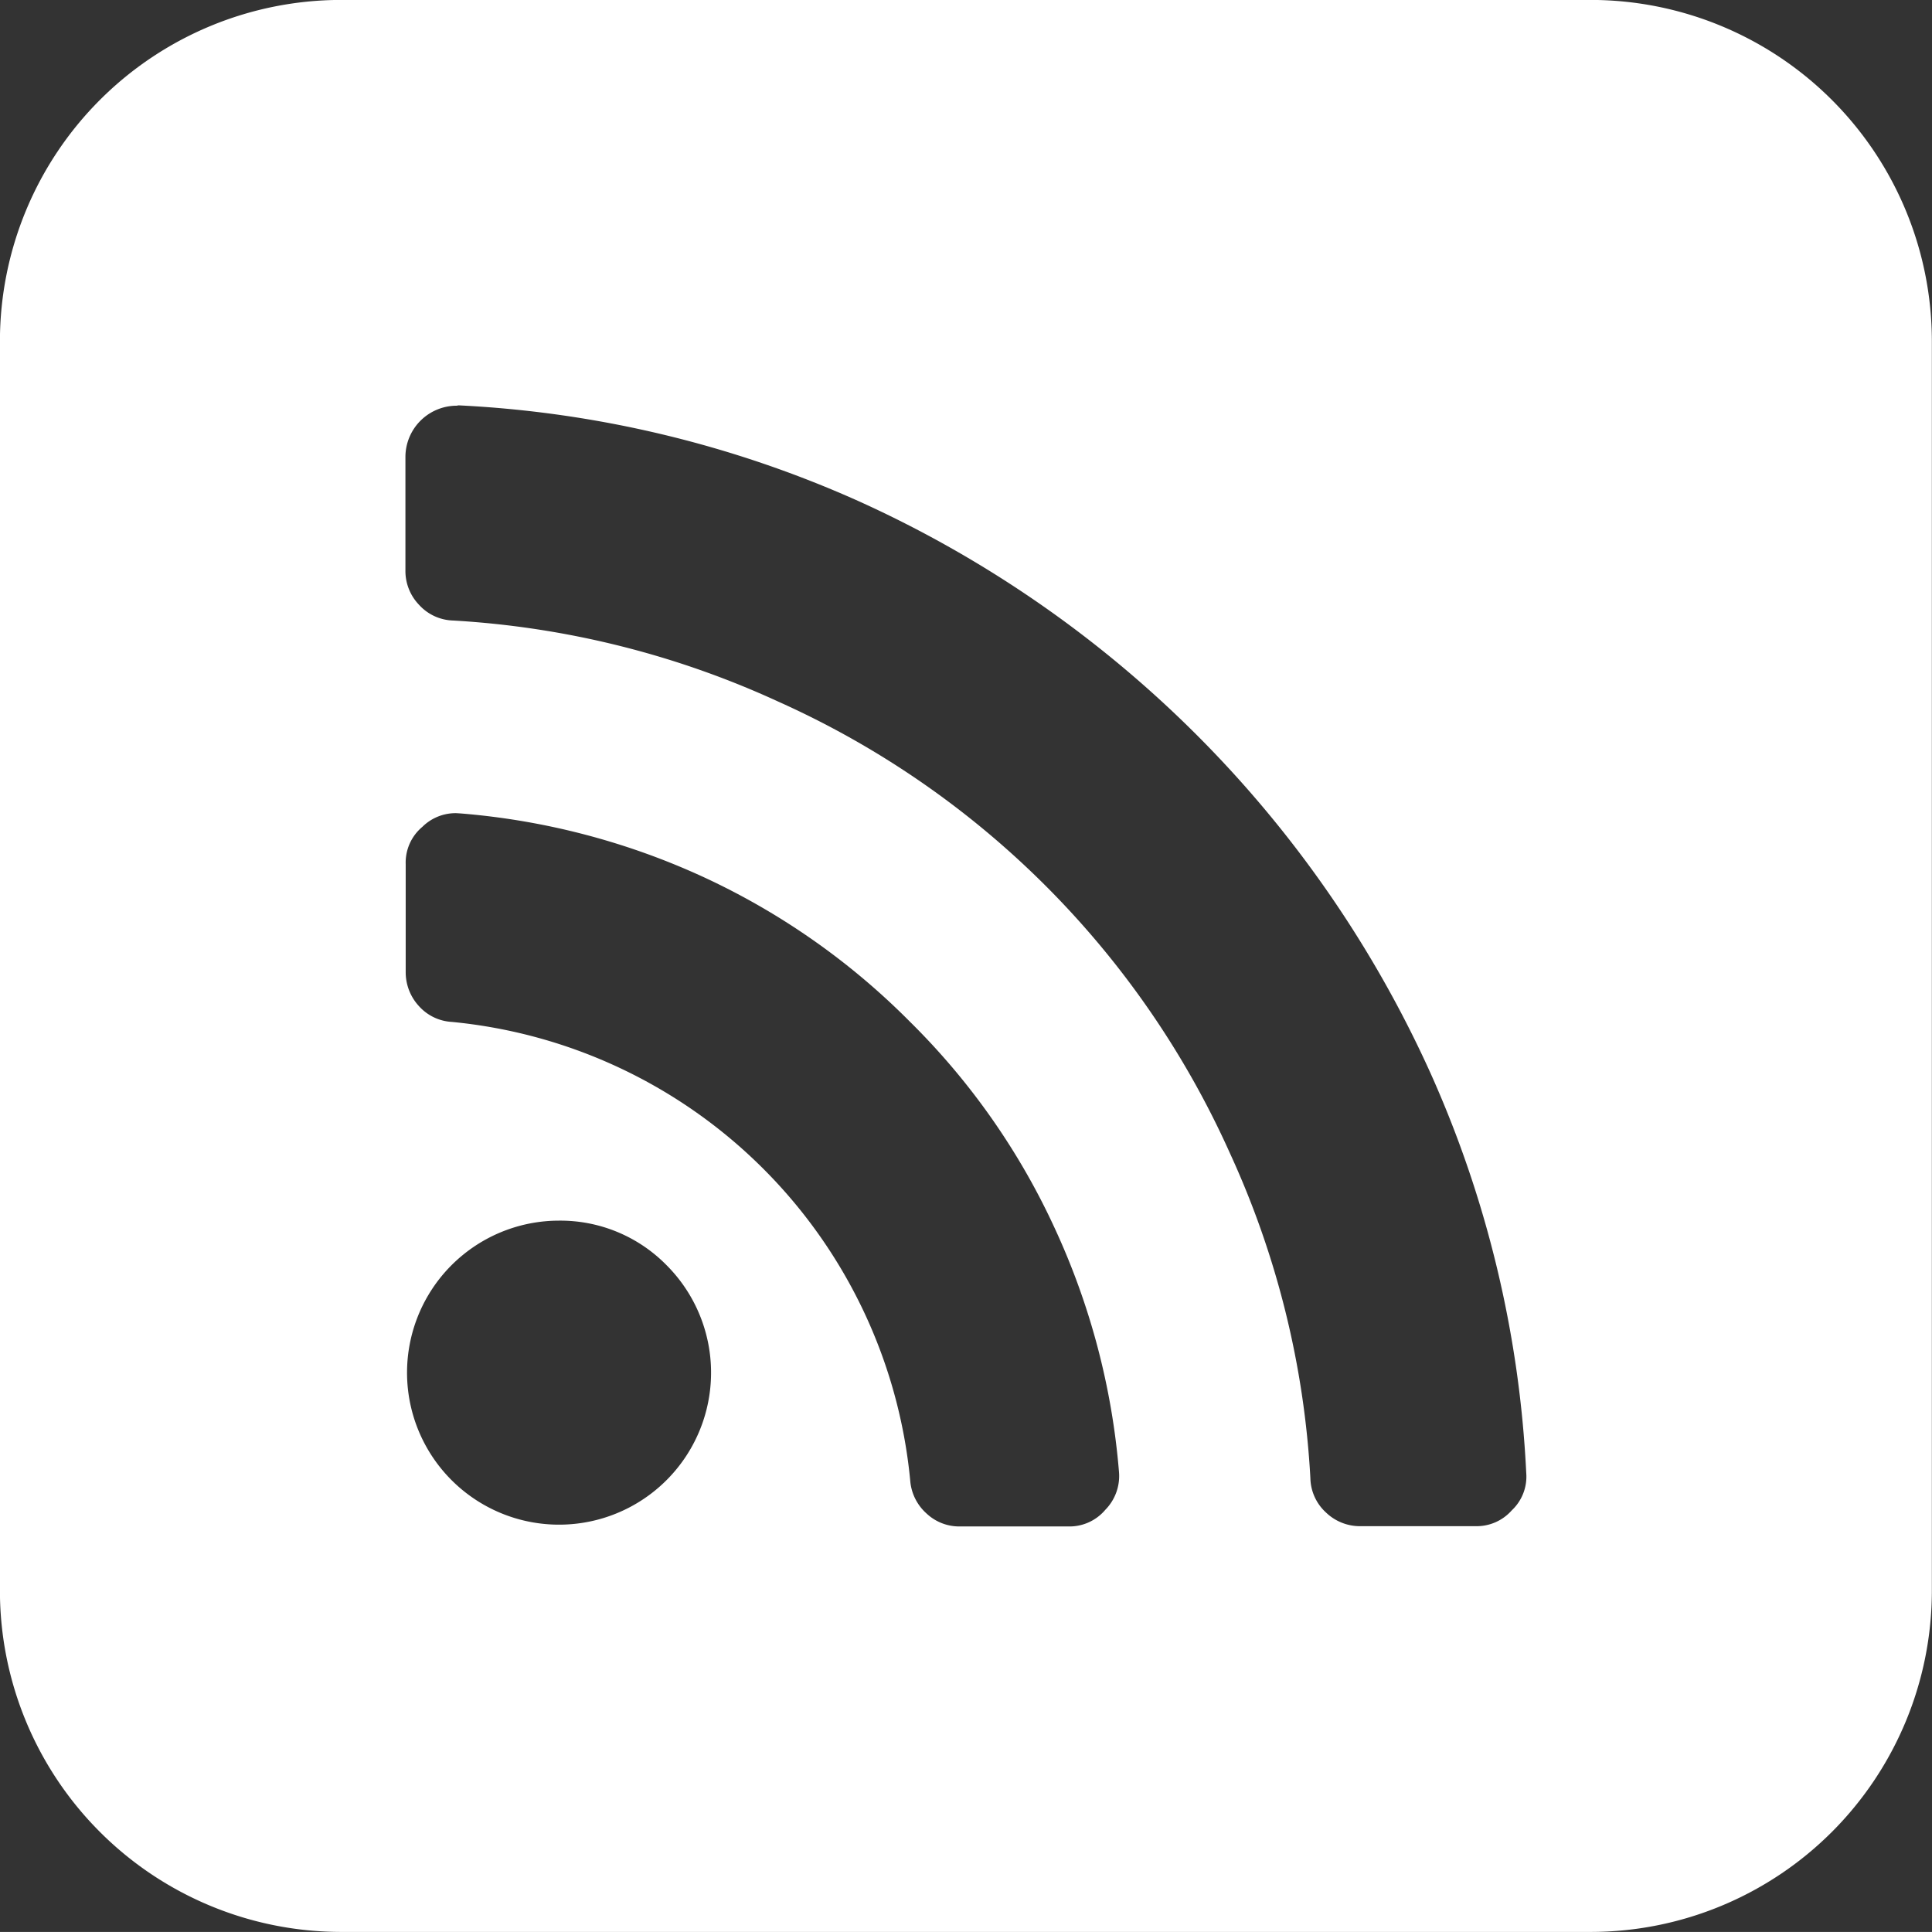
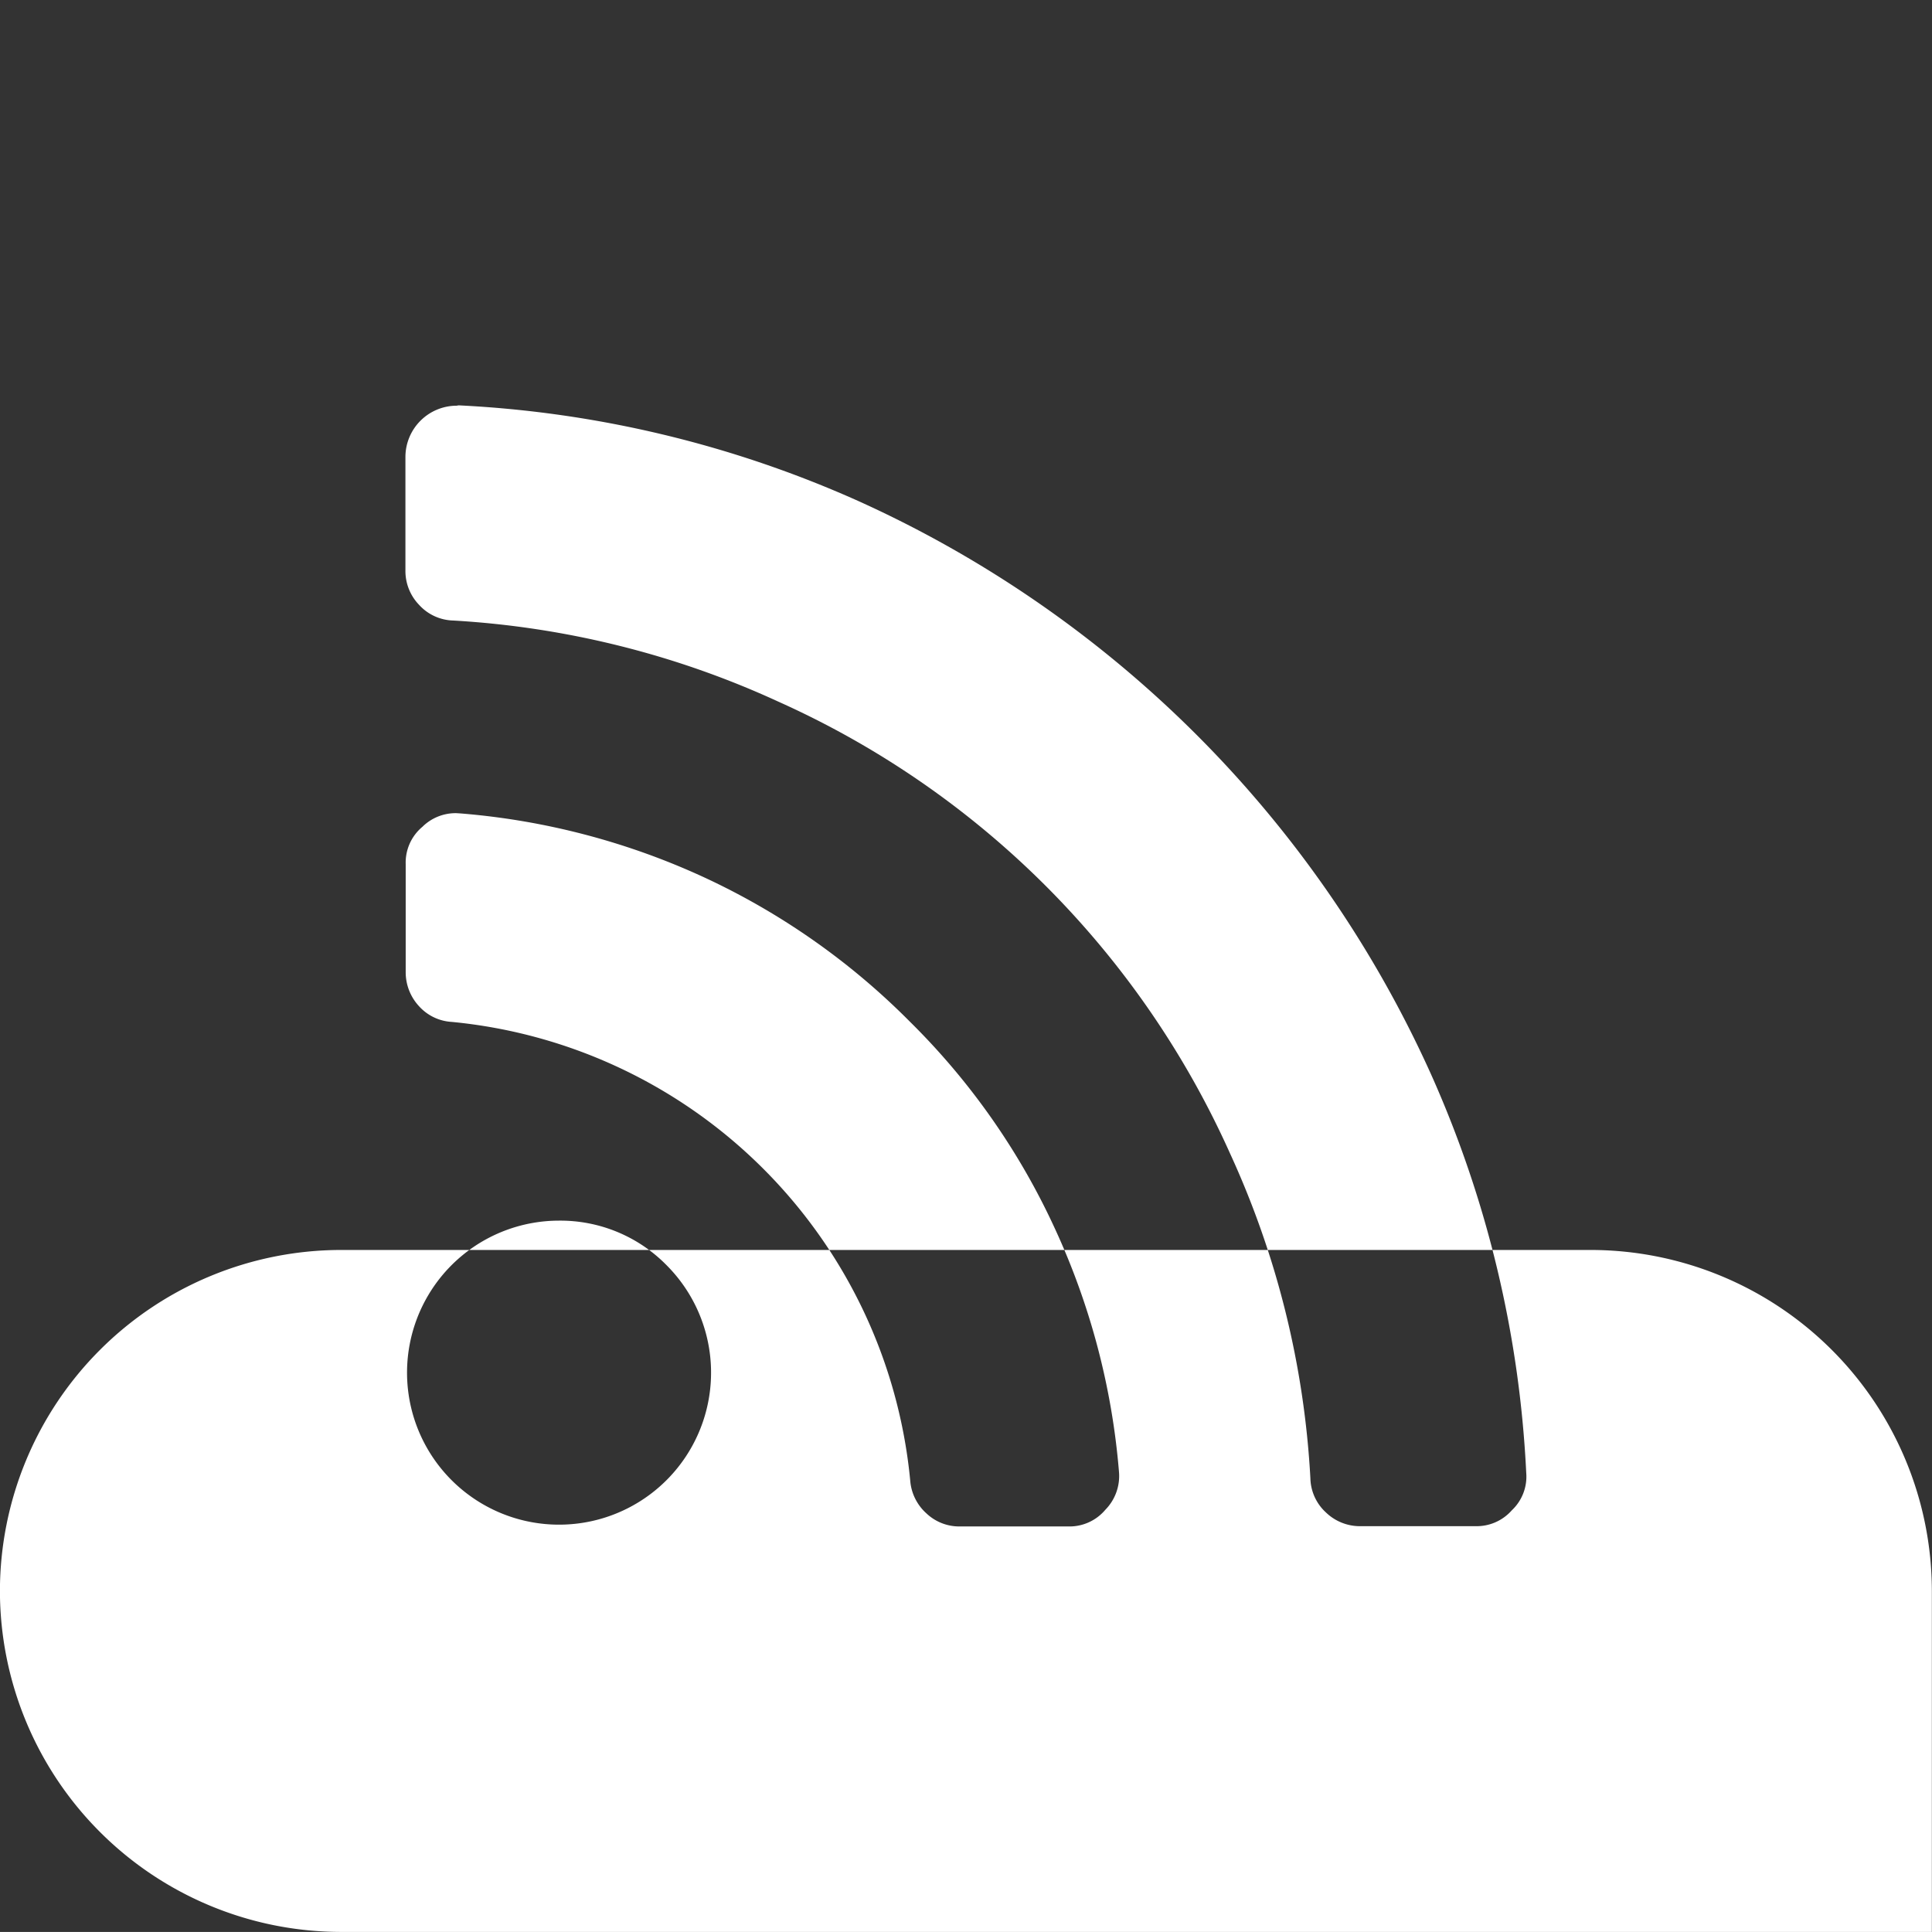
<svg xmlns="http://www.w3.org/2000/svg" width="28.33" height="28.329" viewBox="0 0 28.33 28.329">
  <rect x="0" y="0" width="28.33" height="28.329" fill="#333333" stroke="none" />
-   <path id="Exclusion_9" data-name="Exclusion 9" d="M13180.331,14769.33H13162a5.006,5.006,0,0,1-5-5V14746a5.006,5.006,0,0,1,5-5h18.329a5.006,5.006,0,0,1,5,5v18.329A5.006,5.006,0,0,1,13180.331,14769.33Zm-16.636-22.38a.753.753,0,0,0-.749.744v1.668a.715.715,0,0,0,.2.508.7.7,0,0,0,.5.23,13.225,13.225,0,0,1,4.767,1.189,13.15,13.15,0,0,1,6.624,6.624,13.107,13.107,0,0,1,1.179,4.767.7.7,0,0,0,.229.5.718.718,0,0,0,.519.2h1.668a.687.687,0,0,0,.538-.233.677.677,0,0,0,.211-.549,16.212,16.212,0,0,0-1.4-5.853,16.794,16.794,0,0,0-8.4-8.4,16.276,16.276,0,0,0-5.854-1.4Zm0,5.975a.692.692,0,0,0-.5.2.683.683,0,0,0-.245.549v1.579a.732.732,0,0,0,.193.5.7.7,0,0,0,.485.233,7.47,7.47,0,0,1,6.72,6.725.72.72,0,0,0,.237.481.7.7,0,0,0,.5.192h1.575a.688.688,0,0,0,.549-.244.707.707,0,0,0,.2-.56,10.551,10.551,0,0,0-.942-3.569,10.3,10.3,0,0,0-2.12-3.025,10.425,10.425,0,0,0-3.021-2.12,10.55,10.55,0,0,0-3.569-.937Zm1.494,5.975a2.229,2.229,0,1,0,1.586.653A2.182,2.182,0,0,0,13165.189,14758.9Z" transform="translate(-13157.001 -14741.001)" fill="#fff" />
+   <path id="Exclusion_9" data-name="Exclusion 9" d="M13180.331,14769.33H13162a5.006,5.006,0,0,1-5-5a5.006,5.006,0,0,1,5-5h18.329a5.006,5.006,0,0,1,5,5v18.329A5.006,5.006,0,0,1,13180.331,14769.33Zm-16.636-22.38a.753.753,0,0,0-.749.744v1.668a.715.715,0,0,0,.2.508.7.7,0,0,0,.5.23,13.225,13.225,0,0,1,4.767,1.189,13.15,13.15,0,0,1,6.624,6.624,13.107,13.107,0,0,1,1.179,4.767.7.7,0,0,0,.229.5.718.718,0,0,0,.519.2h1.668a.687.687,0,0,0,.538-.233.677.677,0,0,0,.211-.549,16.212,16.212,0,0,0-1.4-5.853,16.794,16.794,0,0,0-8.4-8.4,16.276,16.276,0,0,0-5.854-1.4Zm0,5.975a.692.692,0,0,0-.5.2.683.683,0,0,0-.245.549v1.579a.732.732,0,0,0,.193.5.7.7,0,0,0,.485.233,7.47,7.47,0,0,1,6.72,6.725.72.72,0,0,0,.237.481.7.7,0,0,0,.5.192h1.575a.688.688,0,0,0,.549-.244.707.707,0,0,0,.2-.56,10.551,10.551,0,0,0-.942-3.569,10.3,10.3,0,0,0-2.12-3.025,10.425,10.425,0,0,0-3.021-2.12,10.55,10.55,0,0,0-3.569-.937Zm1.494,5.975a2.229,2.229,0,1,0,1.586.653A2.182,2.182,0,0,0,13165.189,14758.9Z" transform="translate(-13157.001 -14741.001)" fill="#fff" />
</svg>